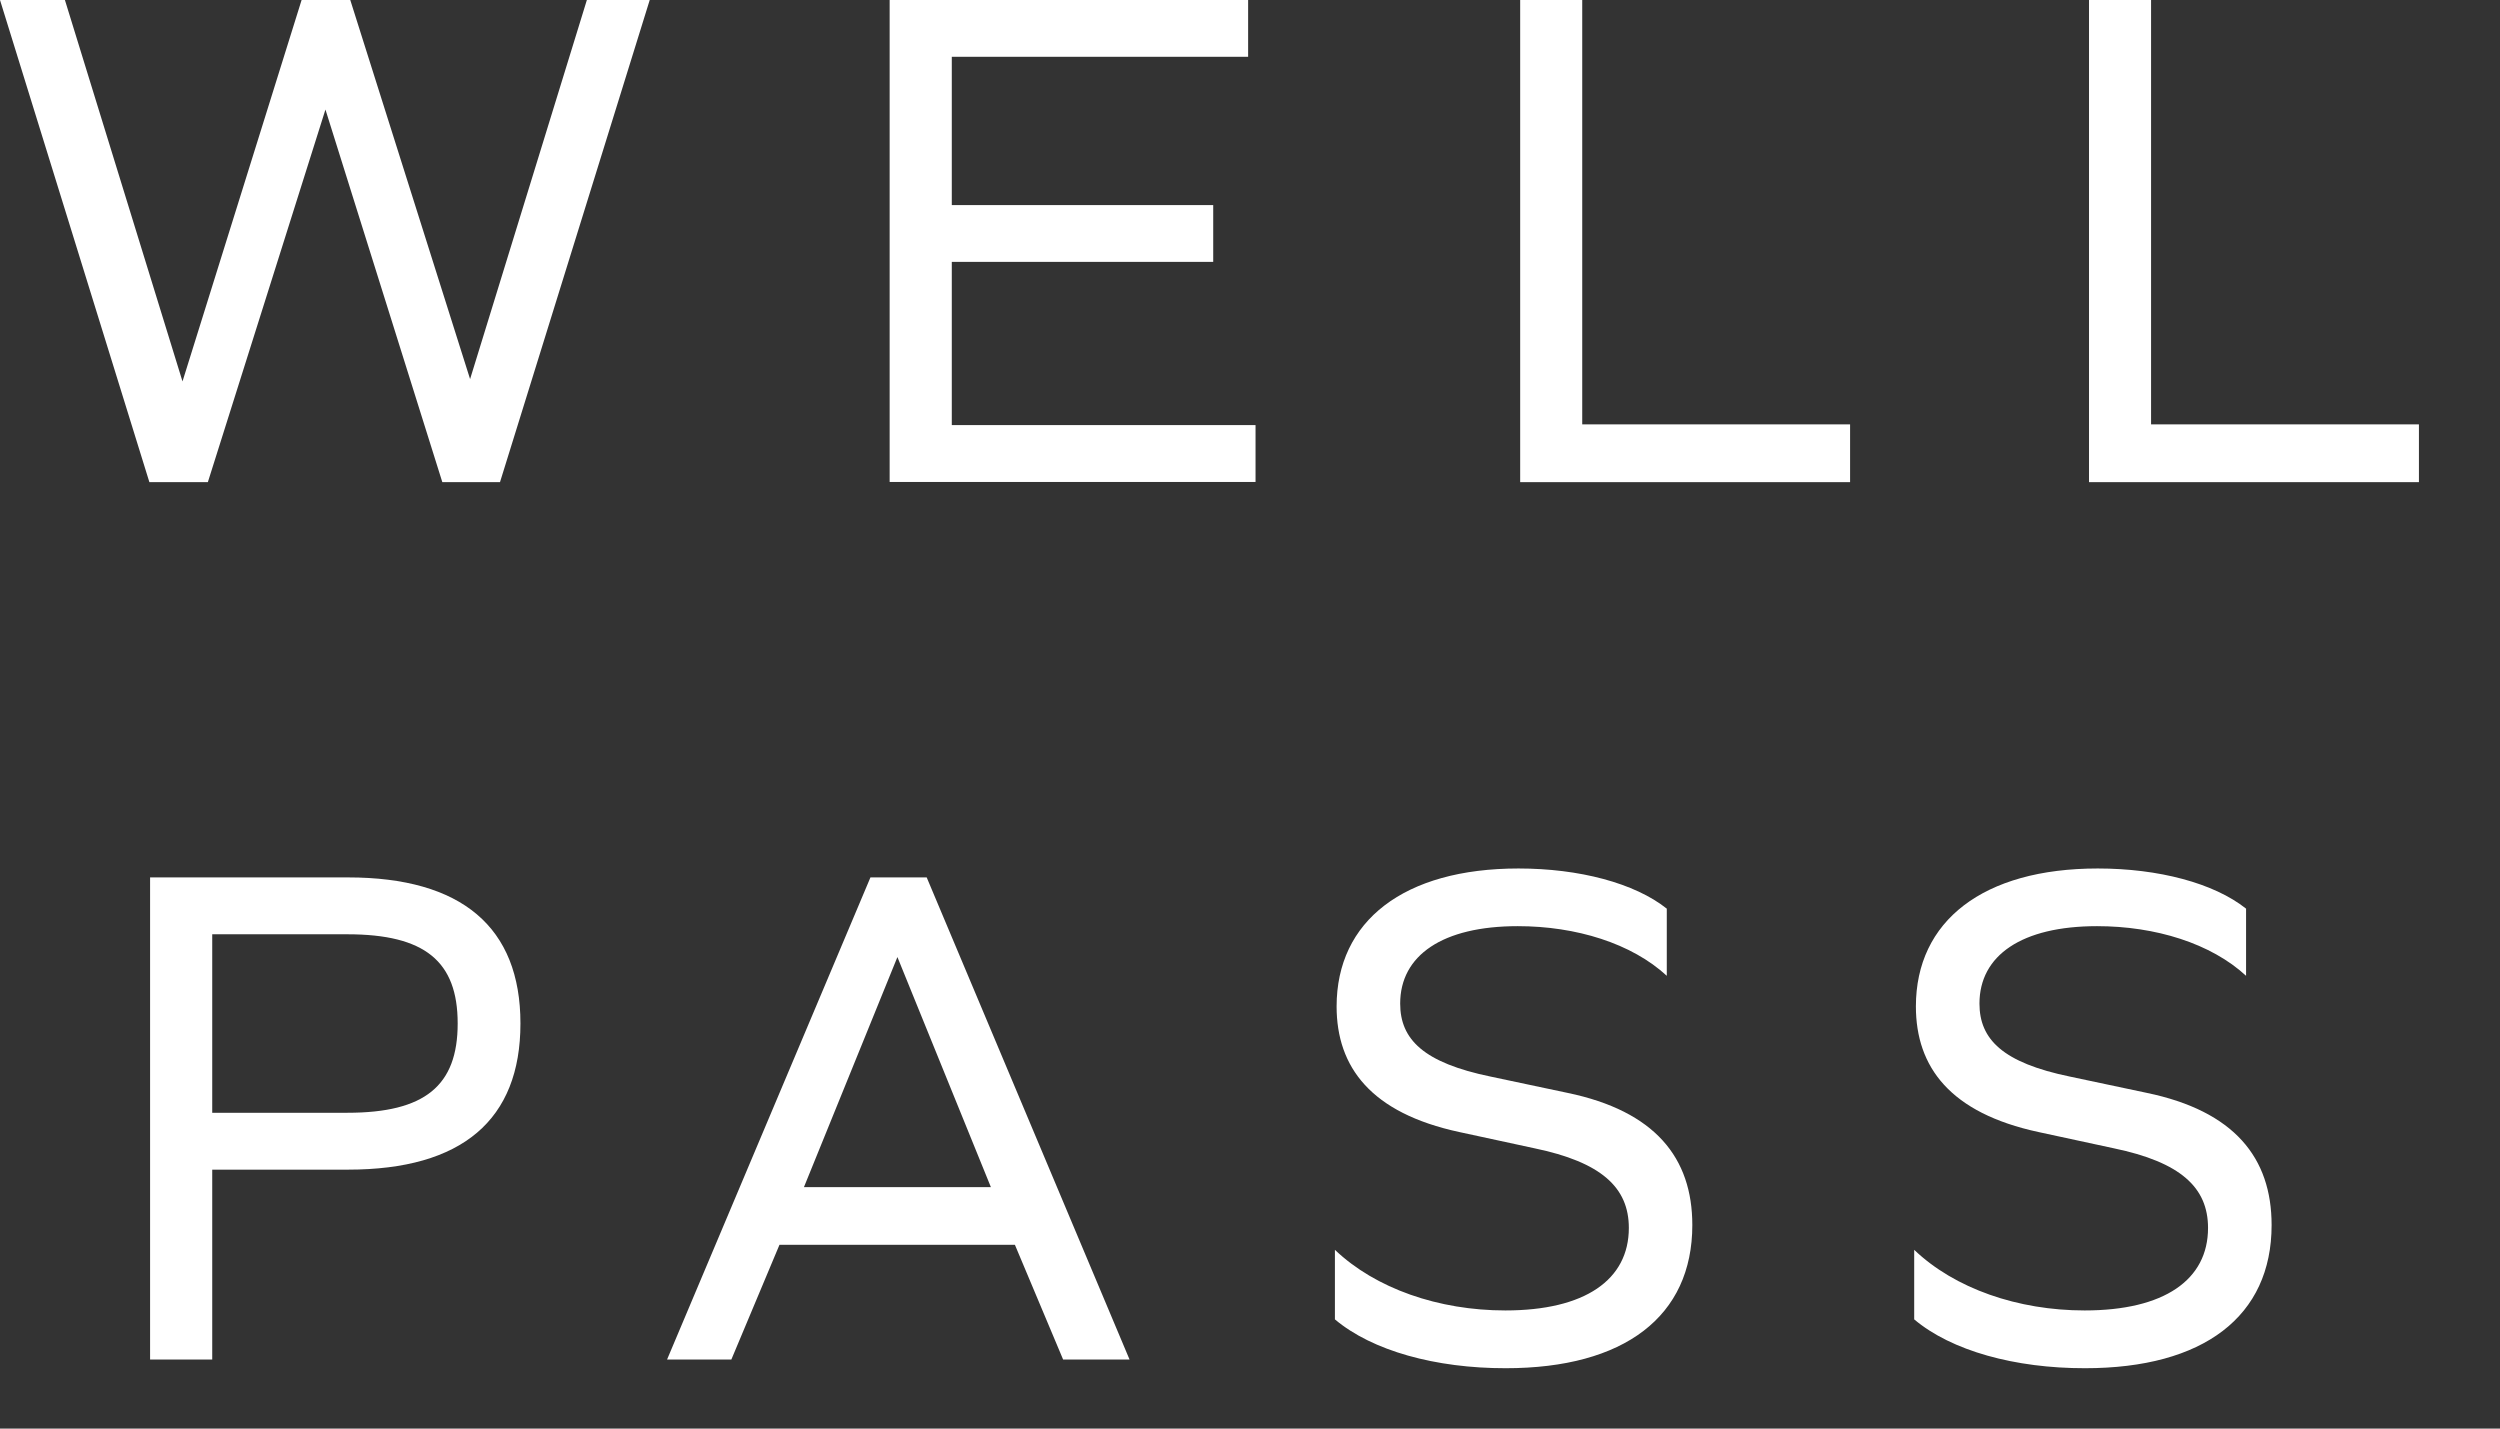
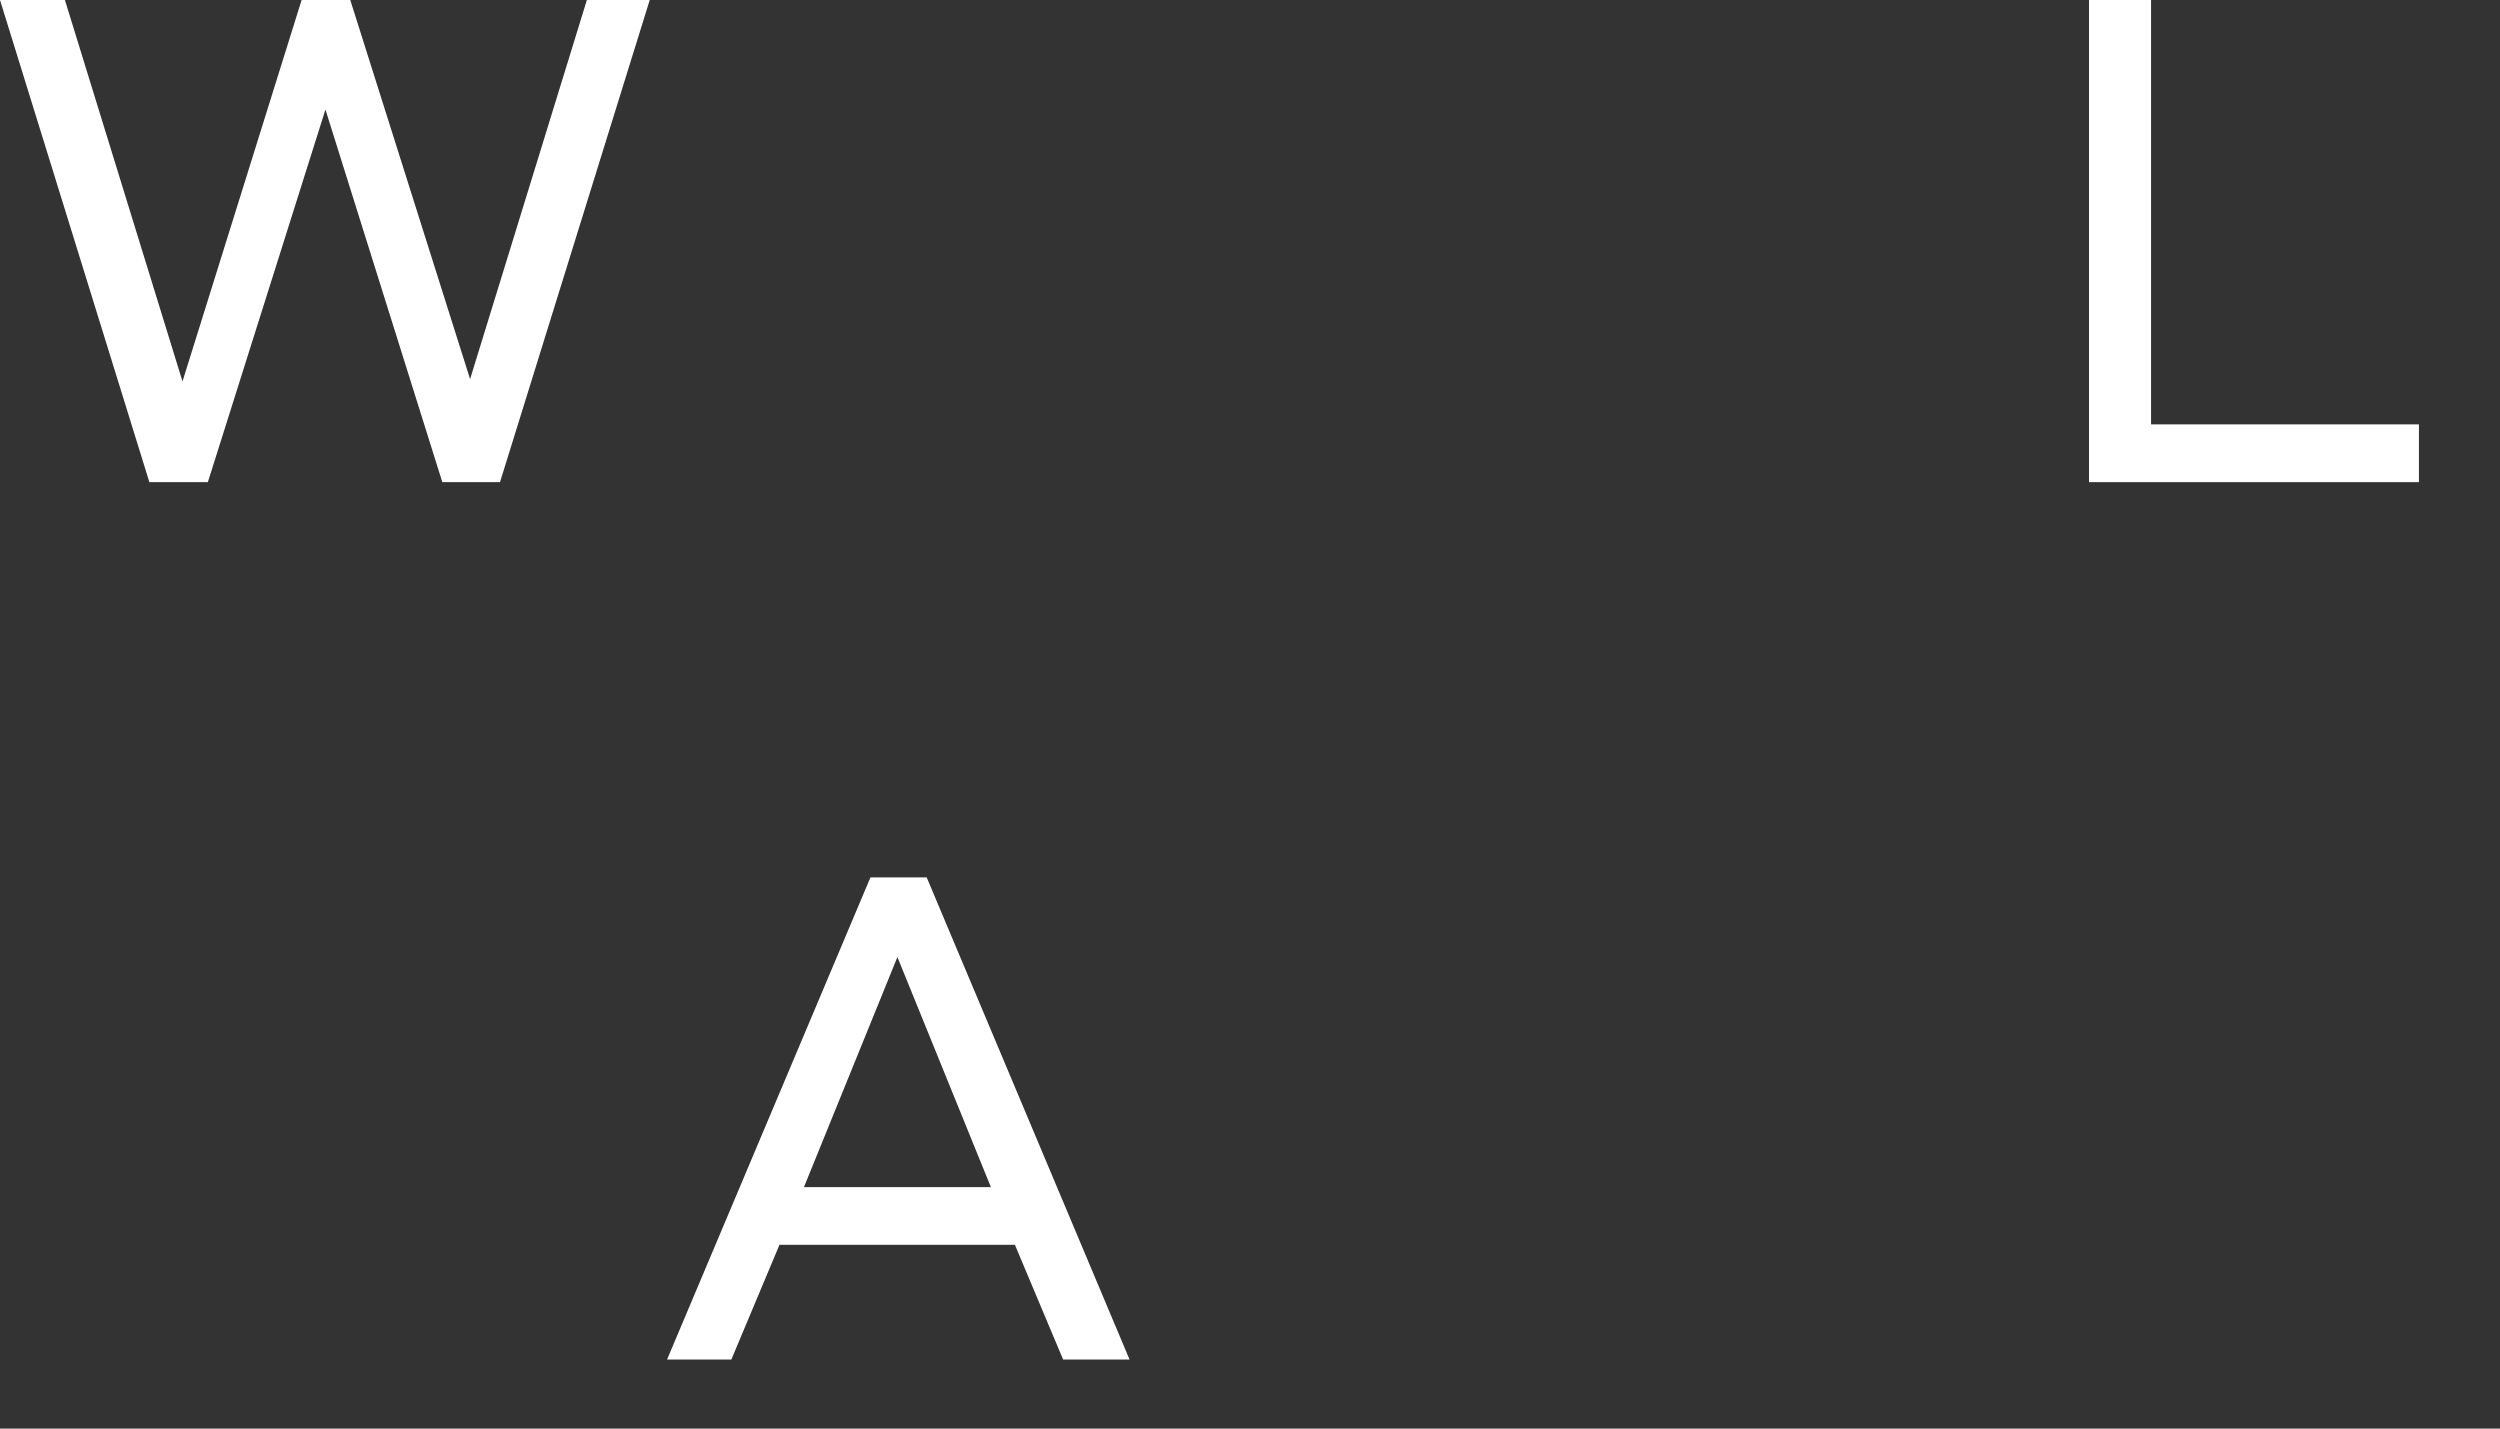
<svg xmlns="http://www.w3.org/2000/svg" width="28" height="16" viewBox="0 0 28 16" fill="none">
  <rect x="0" y="0" width="28" height="16" fill="#333333" stroke="none" />
-   <path d="M1.681 9.827H3.898C5.171 9.827 5.829 10.384 5.829 11.463C5.829 12.543 5.175 13.1 3.898 13.1H2.377V15.227H1.681V9.827ZM3.89 12.463C4.758 12.463 5.126 12.161 5.126 11.463C5.126 10.766 4.758 10.464 3.89 10.464H2.377V12.463H3.89Z" fill="white" />
  <path d="M9.749 9.827H10.379L12.651 15.227H11.907L11.367 13.942H8.73L8.191 15.227H7.471L9.749 9.827ZM11.098 13.296L10.051 10.719L9.004 13.296H11.098Z" fill="white" />
-   <path d="M14.951 14.777V13.998C15.406 14.432 16.113 14.677 16.86 14.677C17.752 14.677 18.243 14.334 18.243 13.753C18.243 13.298 17.932 13.016 17.187 12.861L16.345 12.679C15.355 12.466 14.97 11.952 14.97 11.272C14.97 10.315 15.723 9.727 17.007 9.727C17.686 9.727 18.308 9.89 18.668 10.177V10.929C18.275 10.566 17.654 10.373 16.999 10.373C16.156 10.373 15.682 10.7 15.682 11.24C15.682 11.641 15.944 11.903 16.696 12.058L17.555 12.24C18.537 12.444 18.954 12.967 18.954 13.721C18.954 14.743 18.194 15.324 16.864 15.324C16.08 15.325 15.368 15.129 14.951 14.777Z" fill="white" />
-   <path d="M21.439 14.777V13.998C21.893 14.432 22.601 14.677 23.348 14.677C24.24 14.677 24.73 14.334 24.73 13.753C24.73 13.298 24.42 13.016 23.675 12.861L22.832 12.679C21.843 12.466 21.458 11.952 21.458 11.272C21.458 10.315 22.211 9.727 23.495 9.727C24.174 9.727 24.796 9.89 25.156 10.177V10.929C24.763 10.566 24.142 10.373 23.487 10.373C22.644 10.373 22.17 10.7 22.17 11.24C22.17 11.641 22.432 11.903 23.184 12.058L24.043 12.24C25.025 12.444 25.442 12.967 25.442 13.721C25.442 14.743 24.681 15.324 23.352 15.324C22.568 15.325 21.856 15.129 21.439 14.777Z" fill="white" />
  <path d="M0 0H0.727L2.044 4.272L3.378 0H3.923L5.265 4.246L6.573 0H7.277L5.6 5.4H4.954L3.645 1.227L2.328 5.4H1.673L0 0Z" fill="white" />
-   <path d="M9.964 0H13.979V0.636H10.66V2.297H13.588V2.933H10.66V4.761H14.062V5.398H9.964V0Z" fill="white" />
-   <path d="M17.026 0H17.721V4.753H20.721V5.4H17.026V0Z" fill="white" />
  <path d="M23.397 0H24.092V4.753H27.092V5.4H23.397V0Z" fill="white" />
</svg>